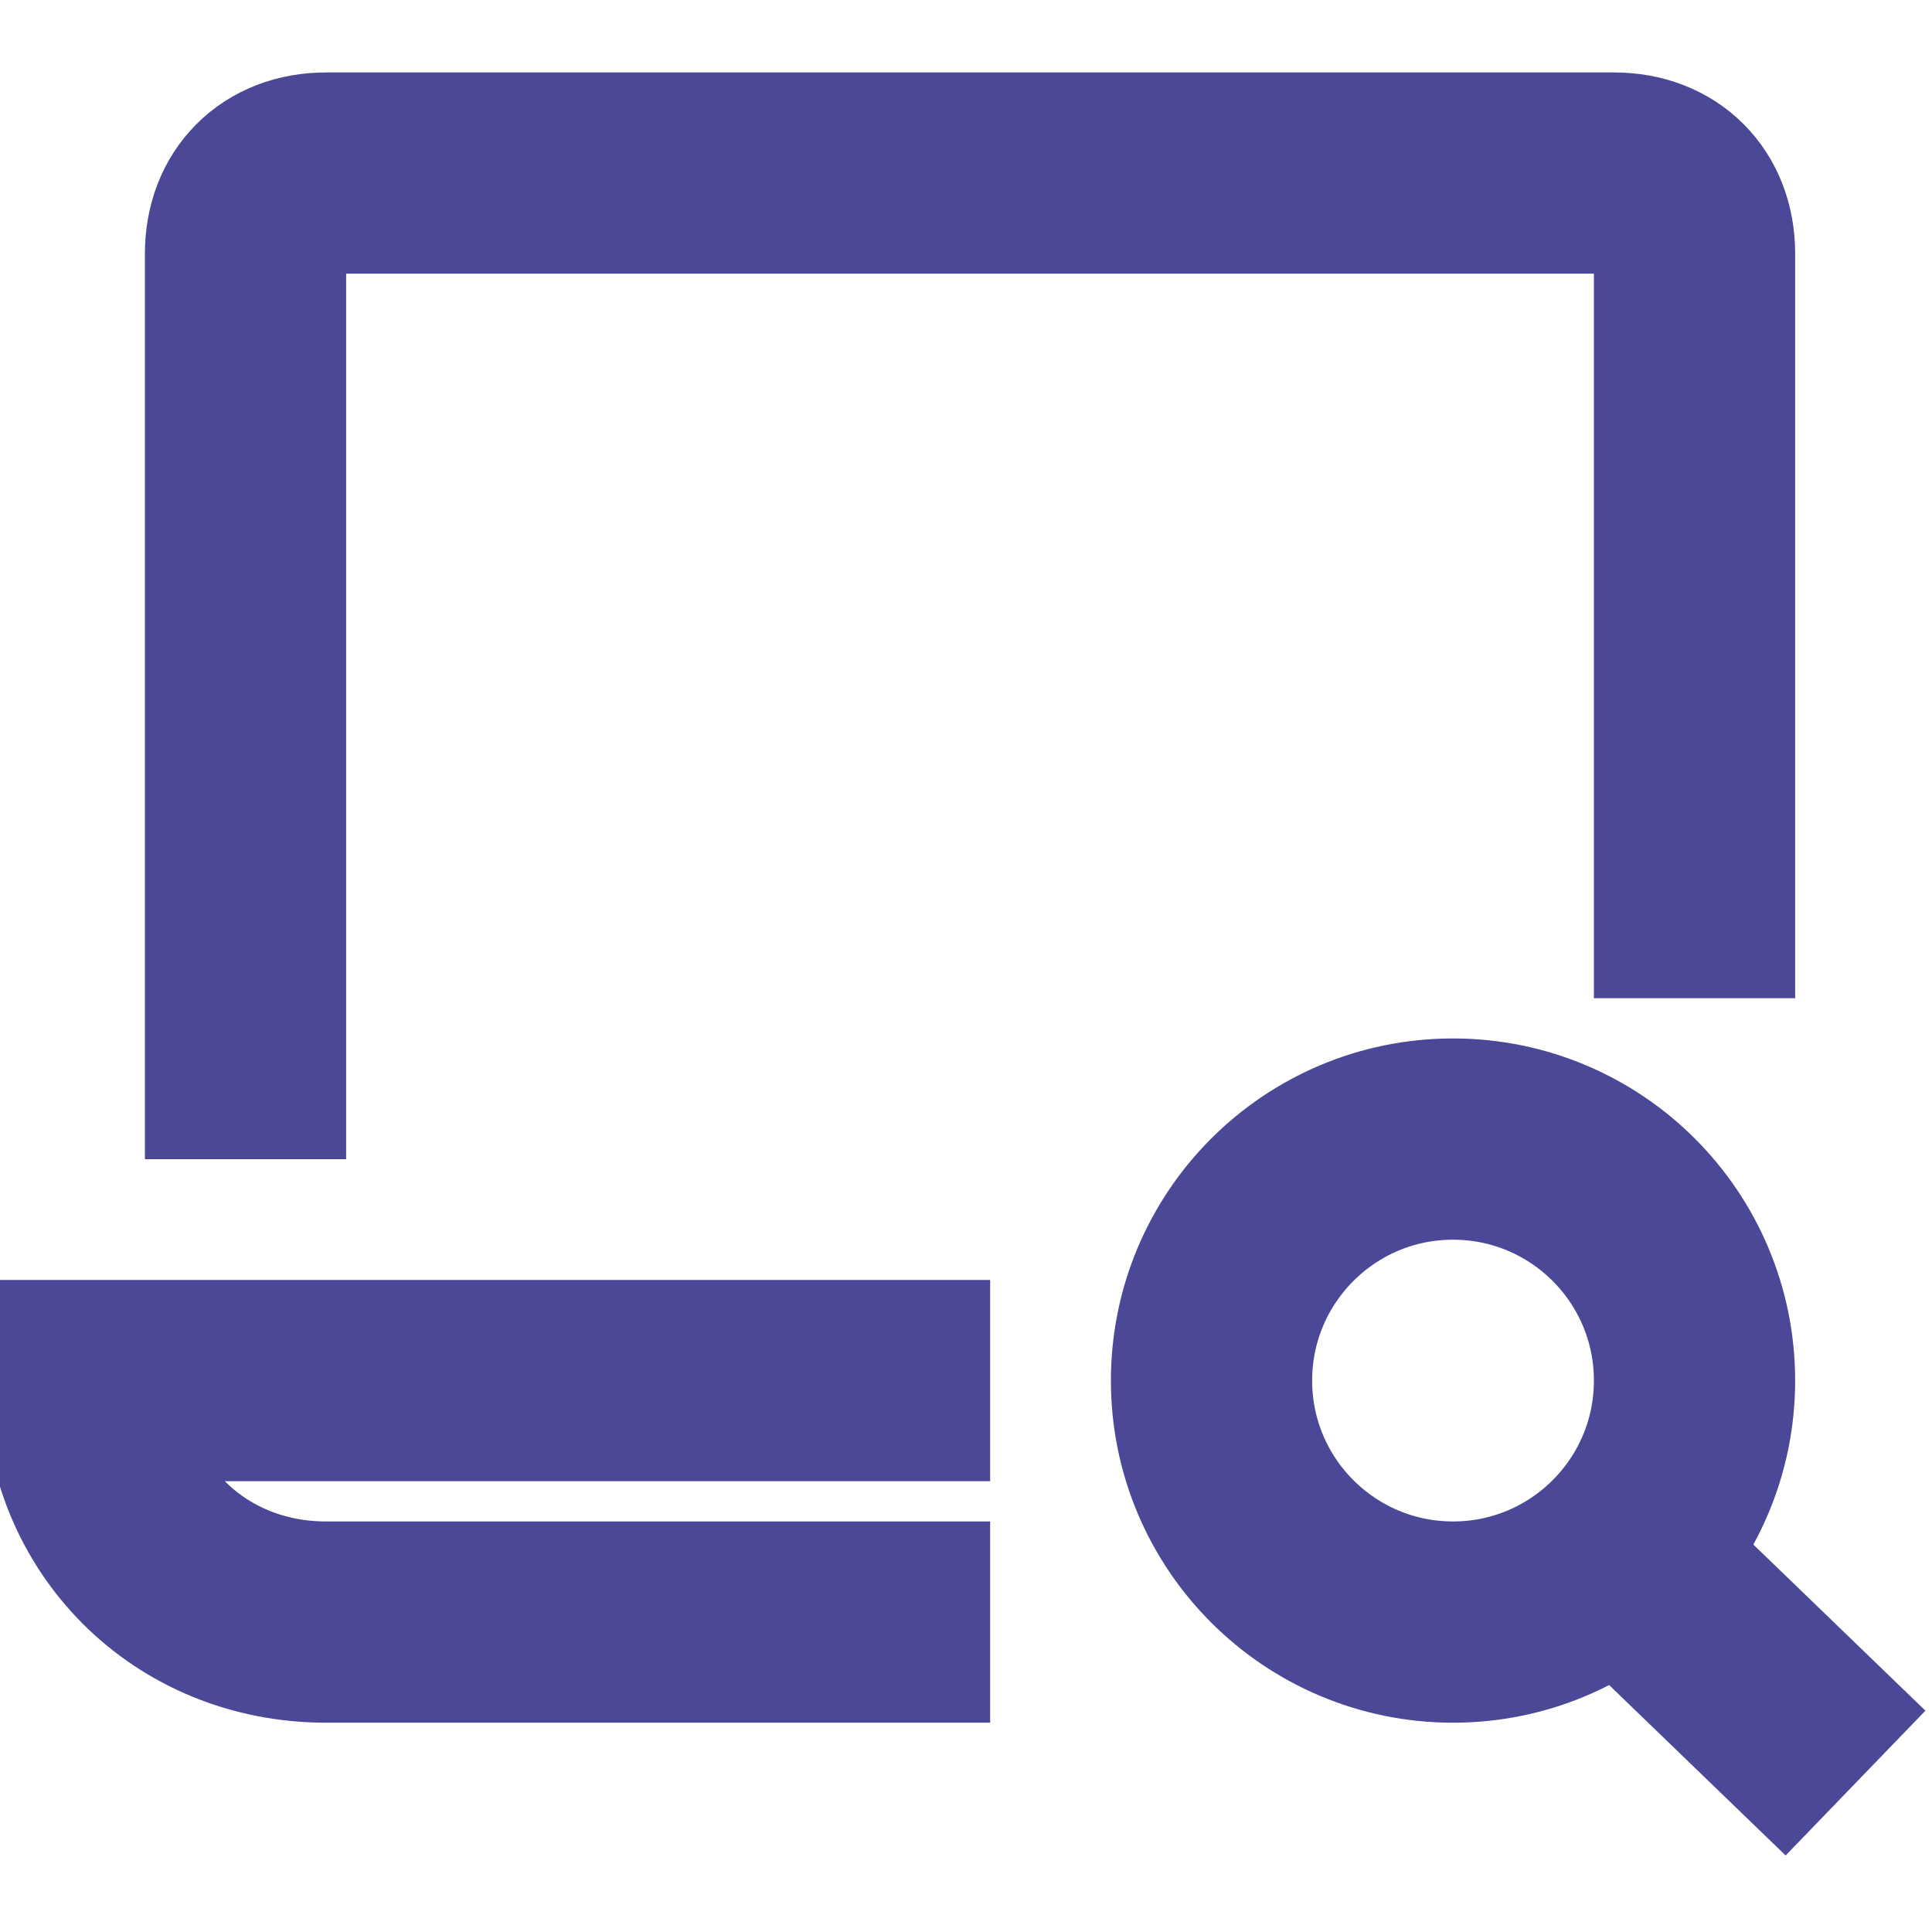
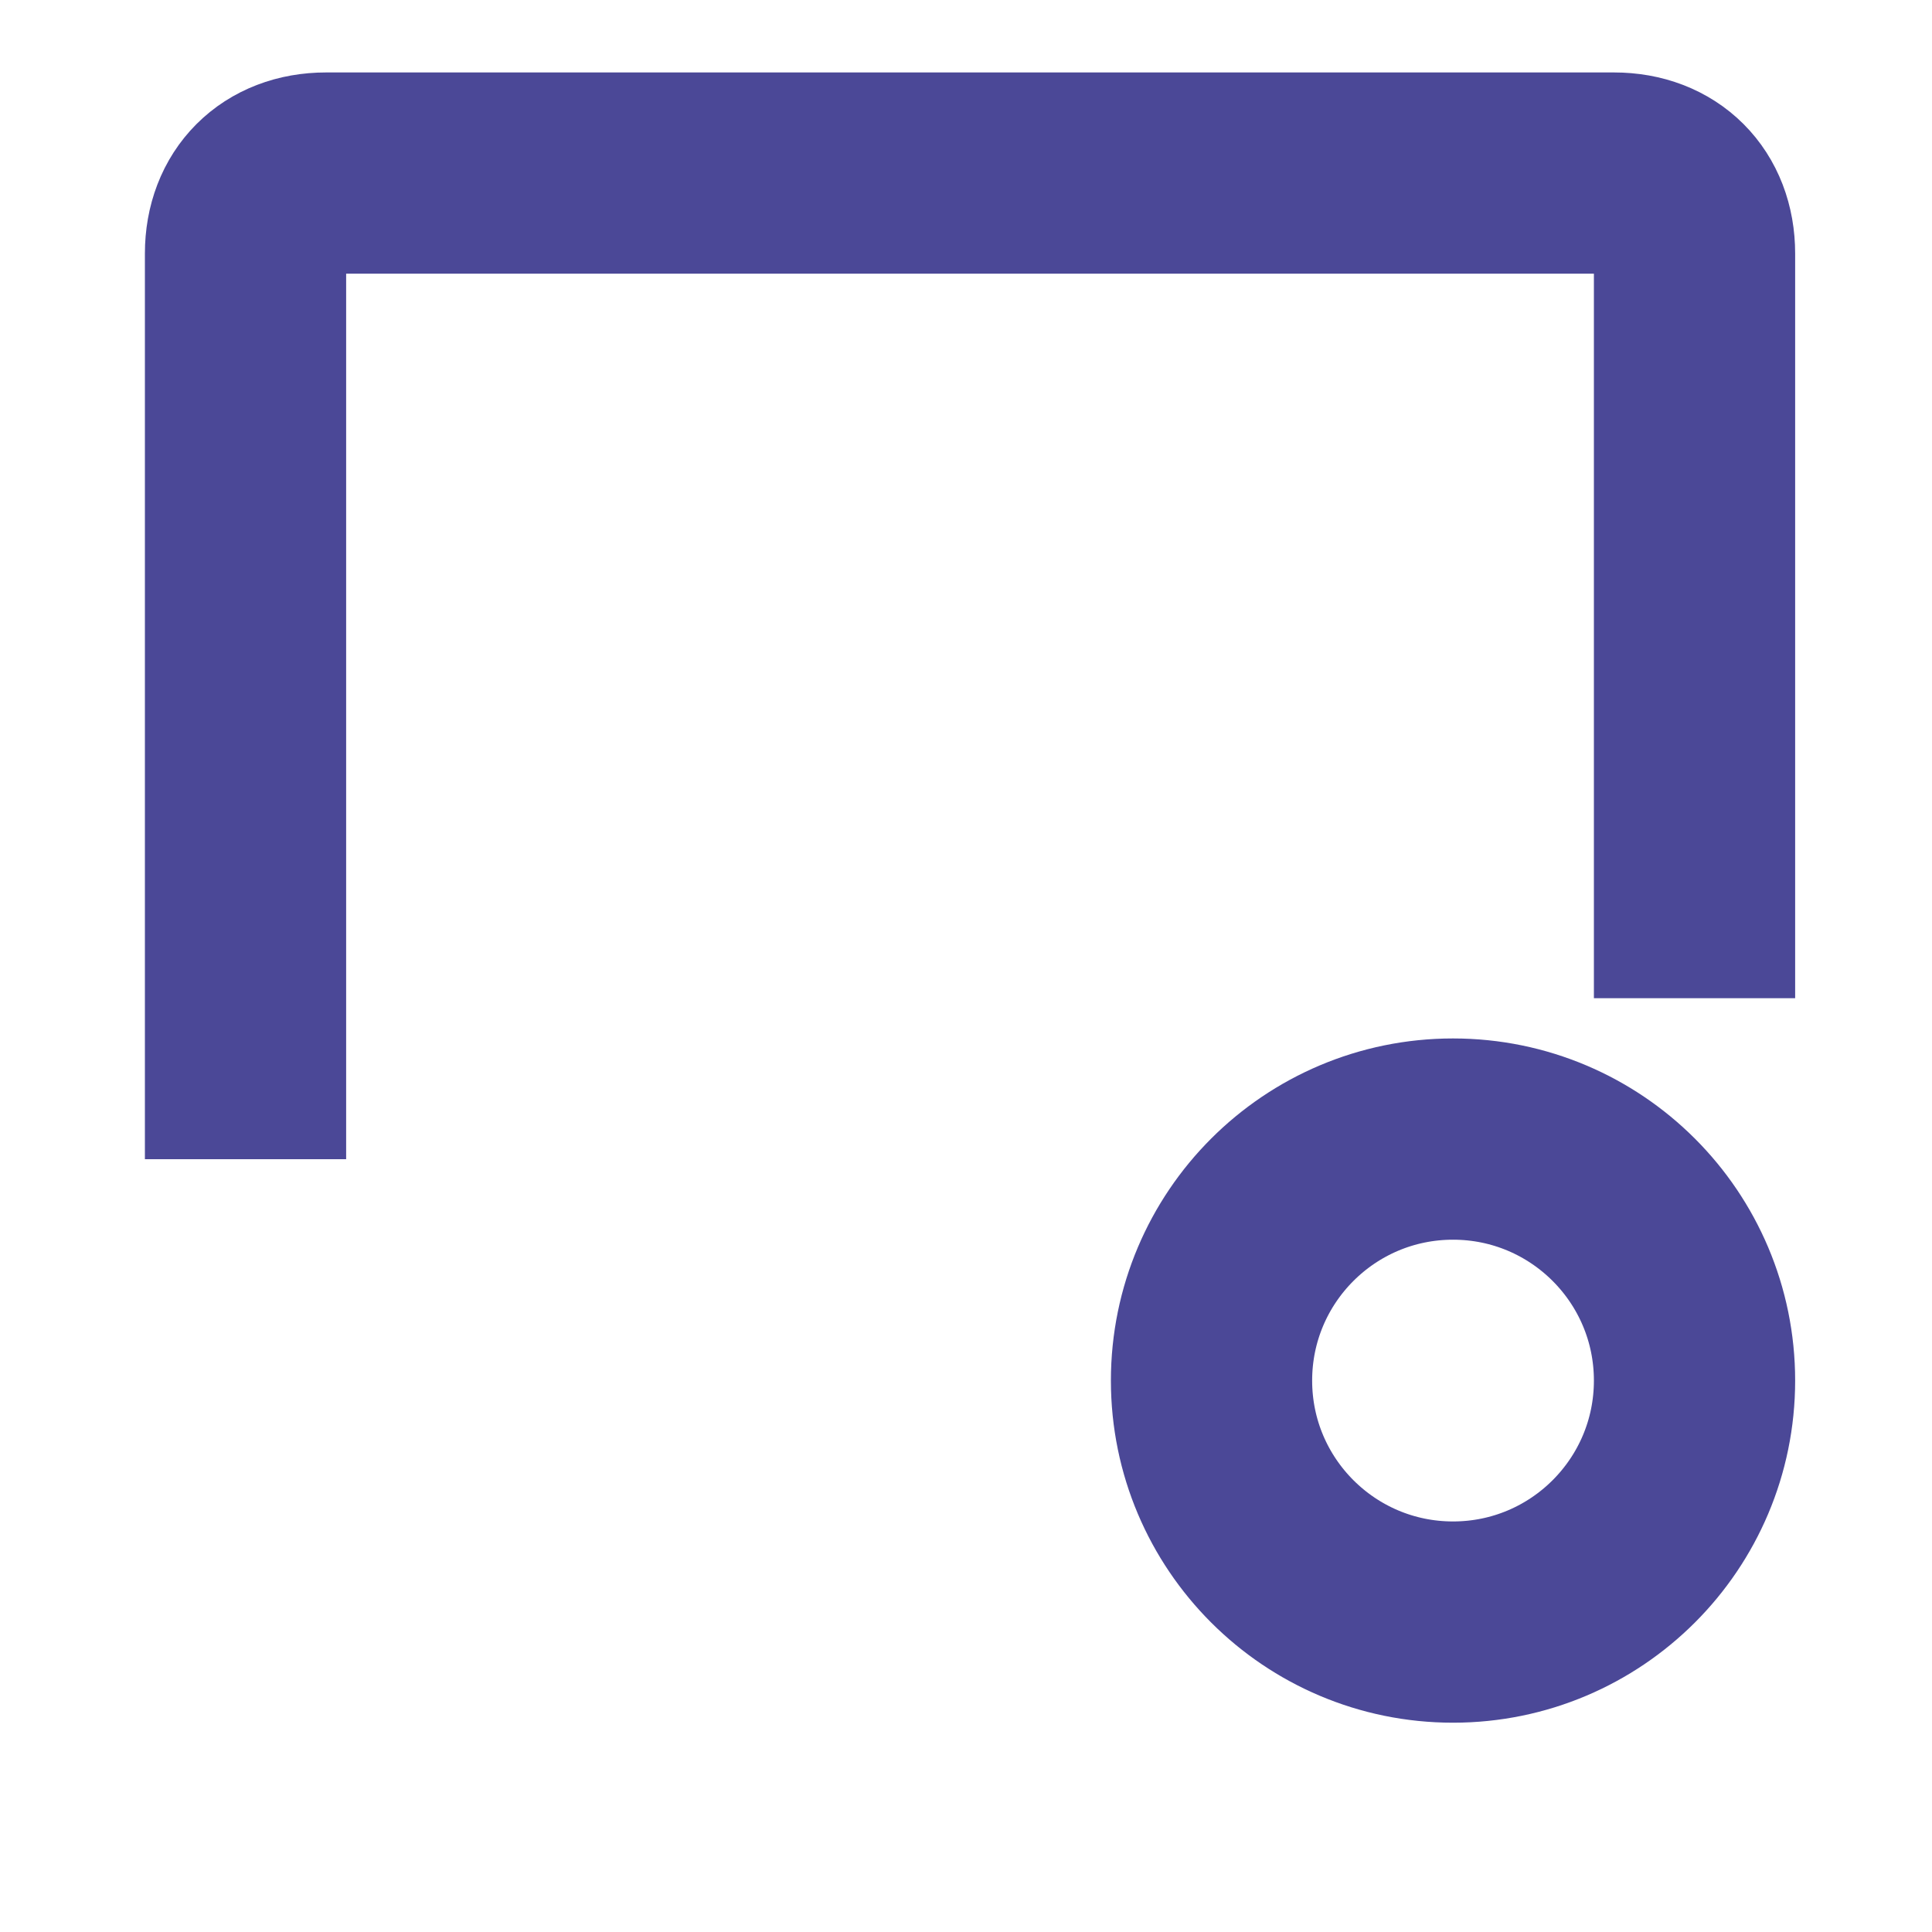
<svg xmlns="http://www.w3.org/2000/svg" version="1.1" id="Layer_1" x="0px" y="0px" viewBox="0 0 24 24" style="enable-background:new 0 0 24 24;" xml:space="preserve">
  <style type="text/css">
	.st0{fill:none;stroke:#4B4897;stroke-width:2.5;stroke-miterlimit:10;}
	.st1{fill:none;stroke:#4B4897;stroke-width:2.5;stroke-linecap:square;stroke-miterlimit:10;}
</style>
  <g transform="translate(0.25 0.25)">
-     <line class="st0" x1="22.8" y1="21.9" x2="19.9" y2="19.1" />
    <circle class="st1" cx="17.8" cy="16.9" r="3" />
    <path class="st1" d="M2.8,12.9v-10c0-0.6,0.4-1,1-1h16c0.6,0,1,0.4,1,1v8" />
-     <path class="st1" d="M10.8,16.9h-10l0,0c0,1.7,1.3,3,3,3h7" />
  </g>
</svg>